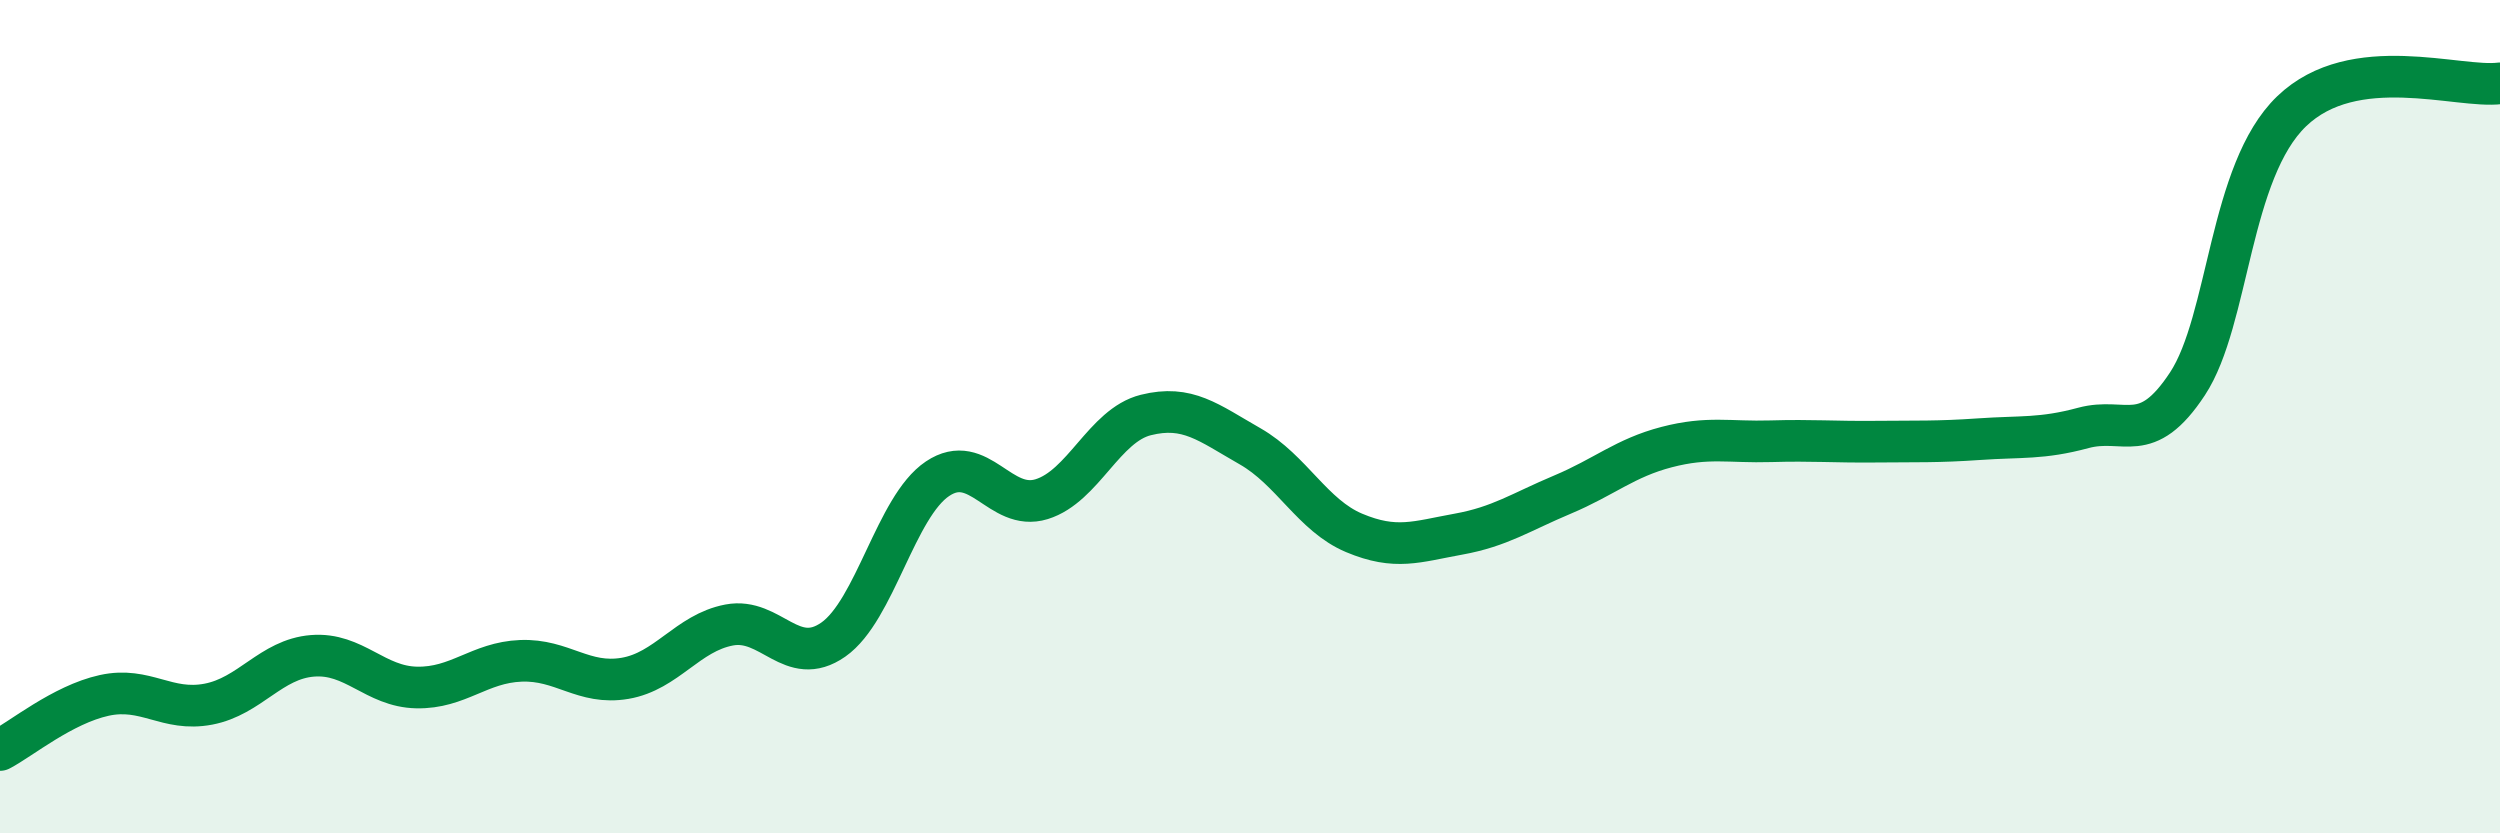
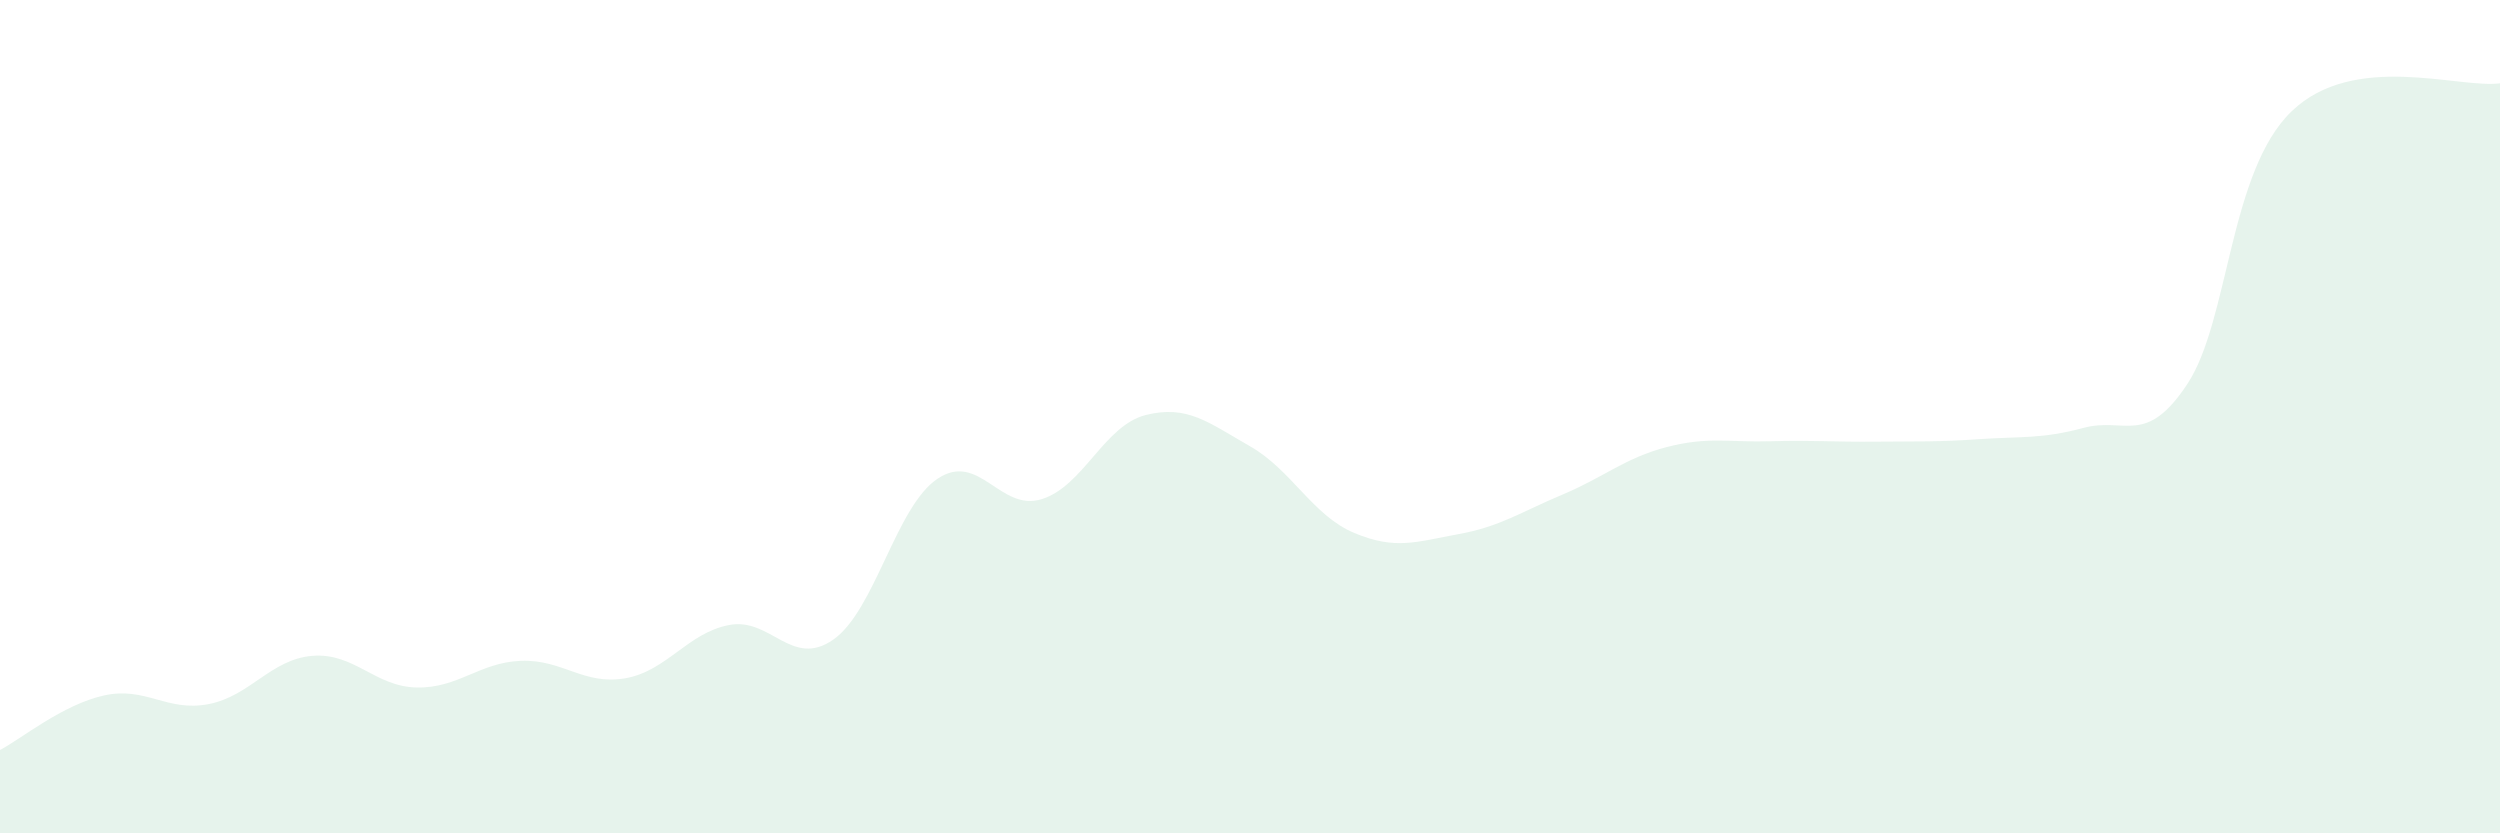
<svg xmlns="http://www.w3.org/2000/svg" width="60" height="20" viewBox="0 0 60 20">
  <path d="M 0,18 C 0.5,17.74 1.5,16.91 2.5,16.69 C 3.5,16.47 4,17.09 5,16.9 C 6,16.71 6.5,15.82 7.5,15.74 C 8.5,15.66 9,16.48 10,16.5 C 11,16.52 11.5,15.9 12.5,15.86 C 13.5,15.82 14,16.45 15,16.28 C 16,16.11 16.5,15.19 17.5,15 C 18.5,14.81 19,16.05 20,15.35 C 21,14.65 21.5,12.16 22.5,11.49 C 23.5,10.82 24,12.29 25,11.98 C 26,11.67 26.5,10.21 27.5,9.96 C 28.5,9.71 29,10.14 30,10.71 C 31,11.28 31.5,12.37 32.5,12.79 C 33.5,13.21 34,13 35,12.82 C 36,12.64 36.5,12.29 37.5,11.87 C 38.5,11.45 39,10.99 40,10.73 C 41,10.47 41.5,10.62 42.5,10.59 C 43.5,10.56 44,10.61 45,10.6 C 46,10.59 46.5,10.61 47.5,10.54 C 48.5,10.47 49,10.54 50,10.27 C 51,10 51.5,10.73 52.5,9.21 C 53.5,7.69 53.5,4.11 55,2.67 C 56.5,1.23 59,2.13 60,2L60 20L0 20Z" fill="#008740" opacity="0.1" stroke-linecap="round" stroke-linejoin="round" />
-   <path d="M 0,18 C 0.5,17.74 1.5,16.91 2.5,16.69 C 3.5,16.47 4,17.09 5,16.9 C 6,16.71 6.5,15.82 7.5,15.74 C 8.5,15.66 9,16.48 10,16.5 C 11,16.52 11.5,15.9 12.5,15.86 C 13.5,15.82 14,16.45 15,16.28 C 16,16.11 16.5,15.19 17.5,15 C 18.5,14.81 19,16.05 20,15.35 C 21,14.65 21.5,12.16 22.5,11.49 C 23.5,10.82 24,12.29 25,11.98 C 26,11.67 26.5,10.21 27.5,9.96 C 28.5,9.71 29,10.14 30,10.71 C 31,11.28 31.5,12.37 32.5,12.79 C 33.5,13.21 34,13 35,12.82 C 36,12.64 36.5,12.29 37.5,11.87 C 38.5,11.45 39,10.99 40,10.73 C 41,10.47 41.5,10.62 42.5,10.59 C 43.5,10.56 44,10.61 45,10.6 C 46,10.59 46.5,10.61 47.5,10.54 C 48.5,10.47 49,10.54 50,10.27 C 51,10 51.5,10.73 52.5,9.21 C 53.5,7.69 53.5,4.11 55,2.67 C 56.5,1.23 59,2.13 60,2" stroke="#008740" stroke-width="1" fill="none" stroke-linecap="round" stroke-linejoin="round" />
</svg>